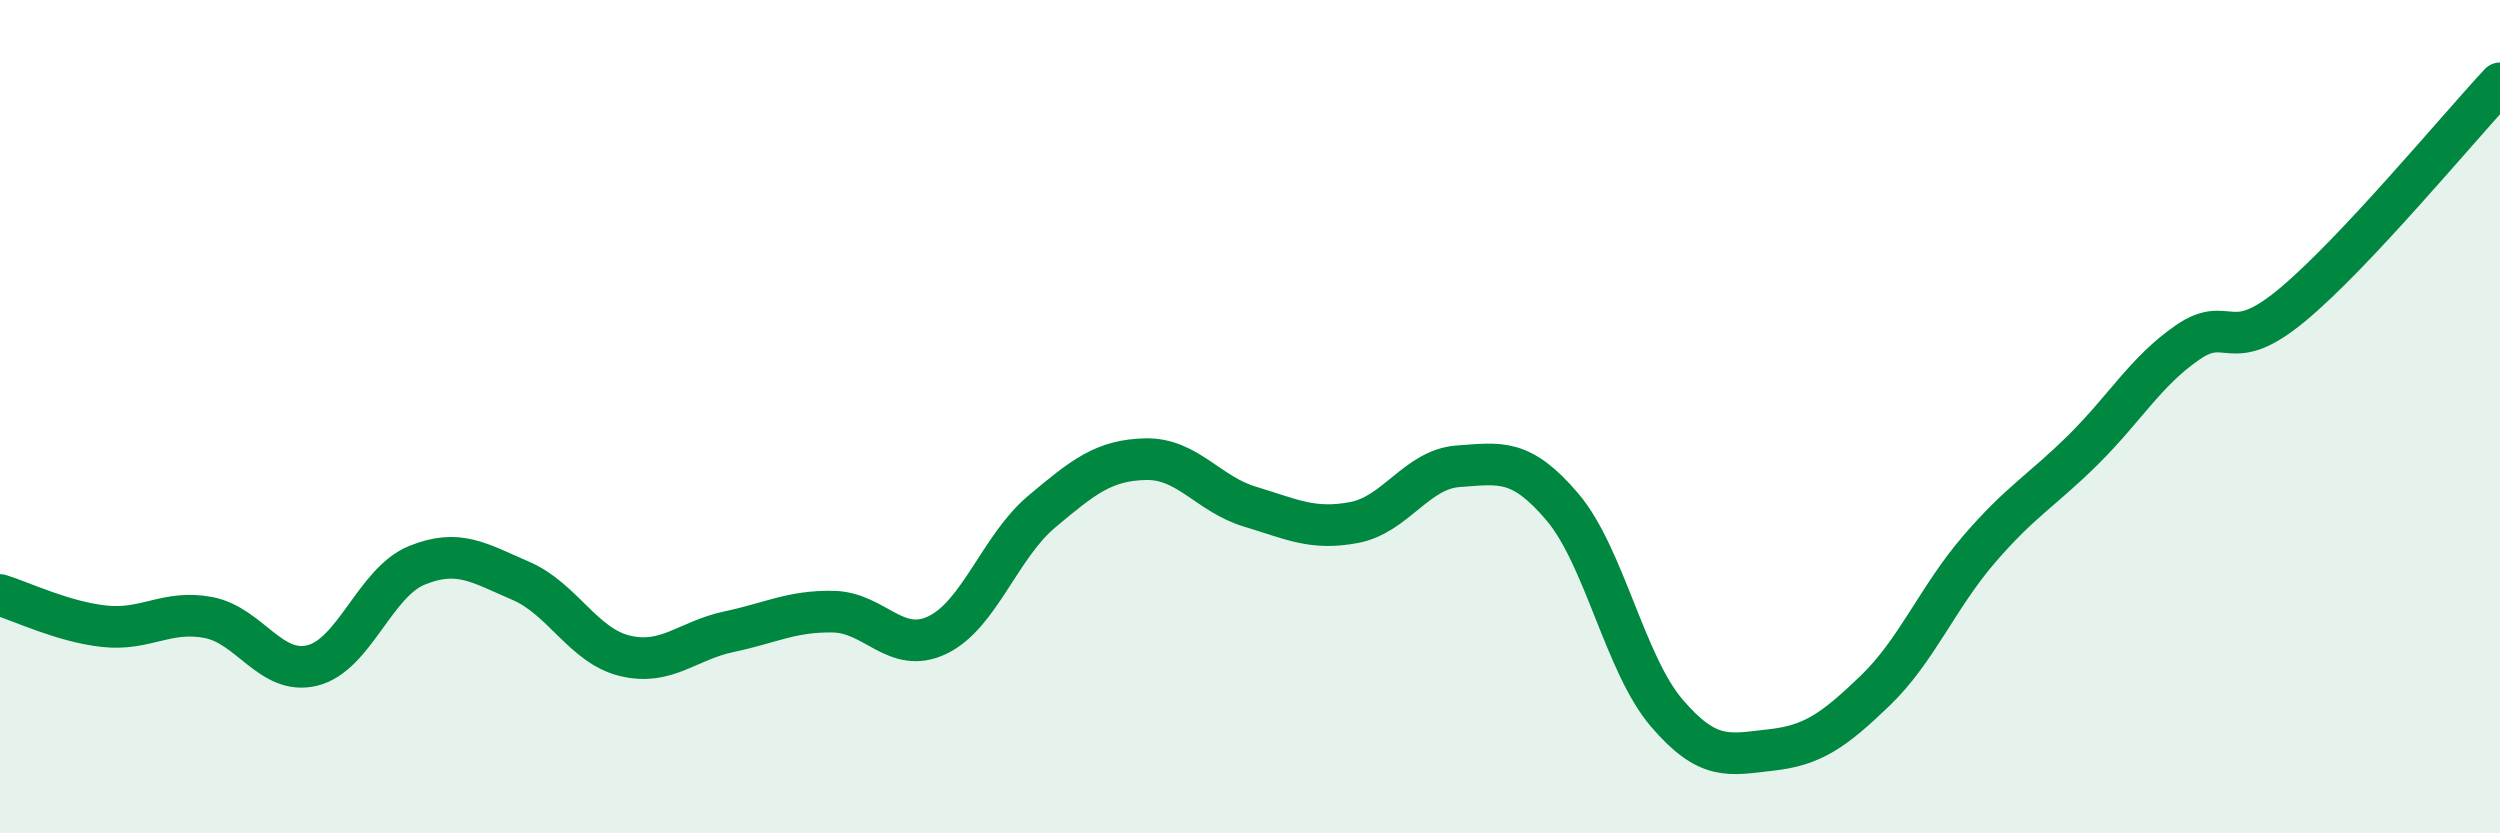
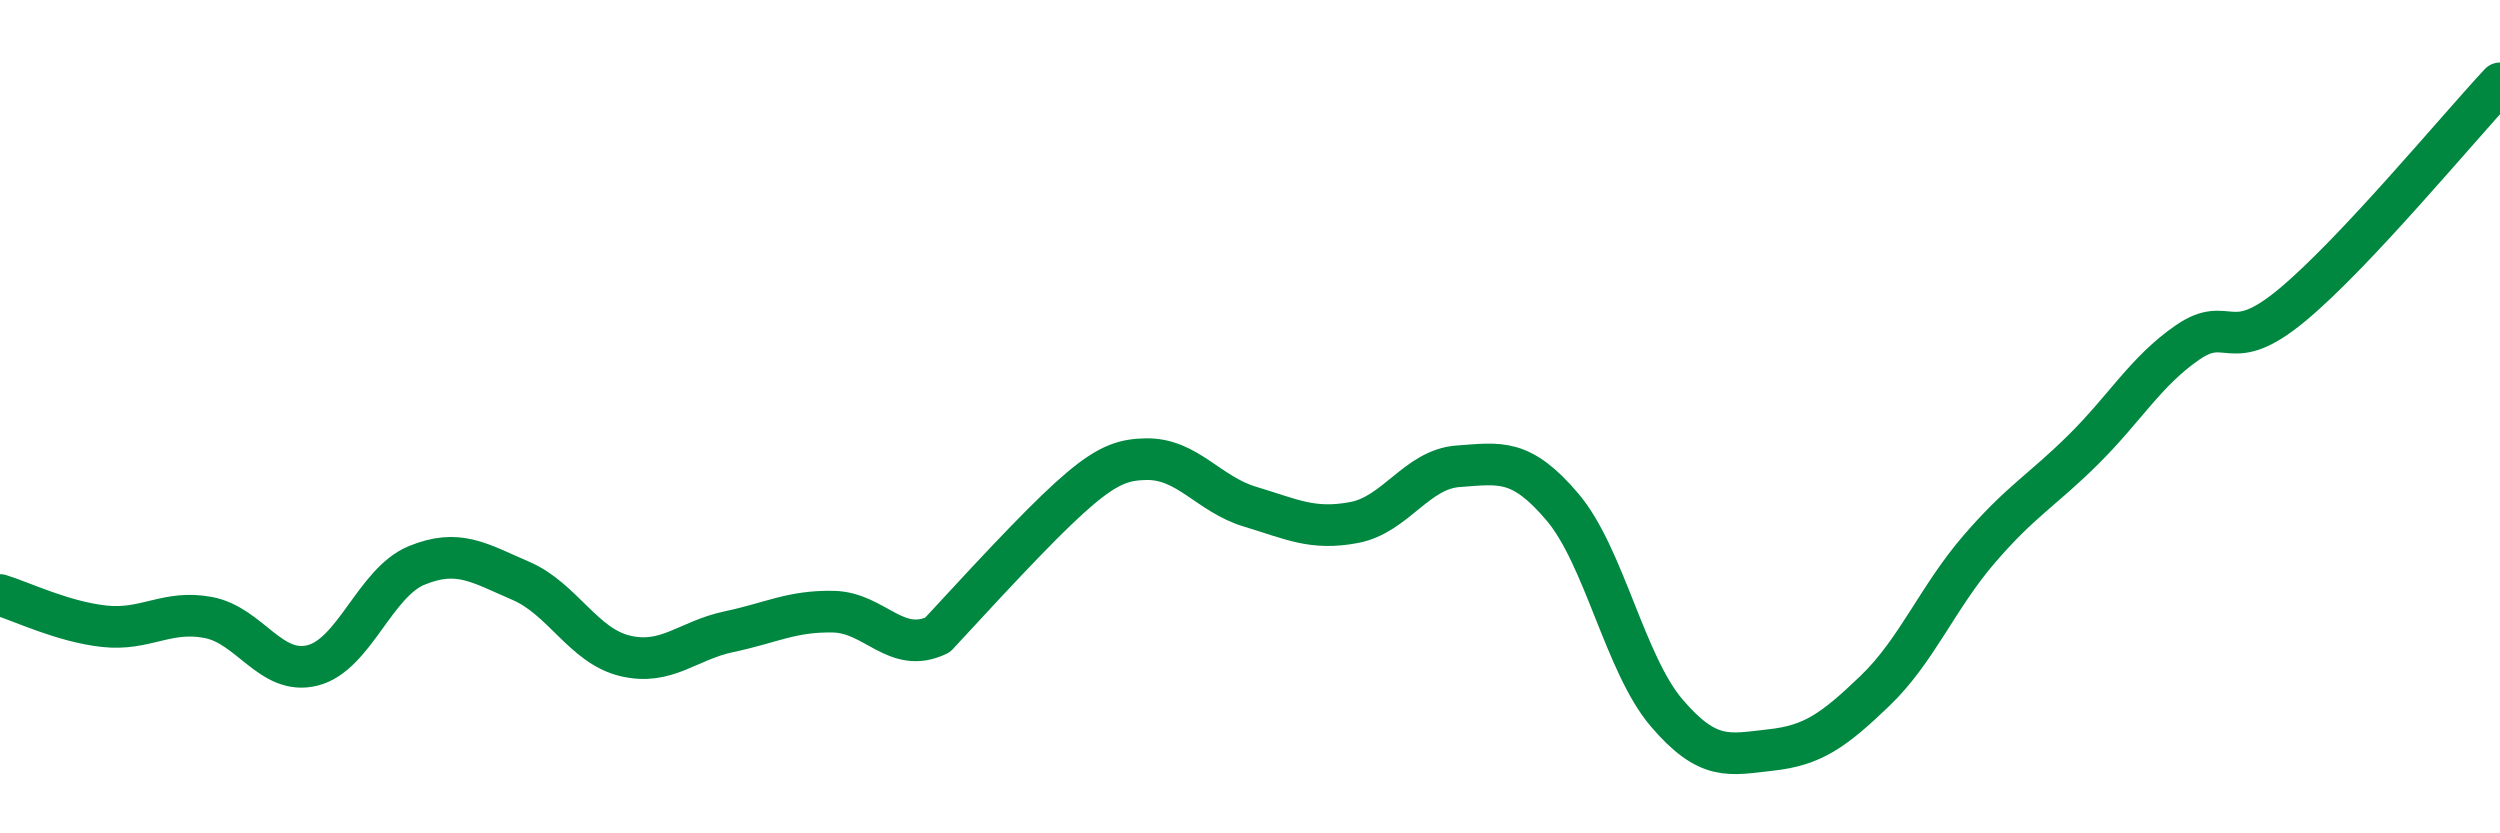
<svg xmlns="http://www.w3.org/2000/svg" width="60" height="20" viewBox="0 0 60 20">
-   <path d="M 0,14.28 C 0.5,14.43 1.5,14.92 2.5,15.03 C 3.5,15.14 4,14.63 5,14.82 C 6,15.01 6.5,16.22 7.5,15.97 C 8.5,15.72 9,13.98 10,13.57 C 11,13.16 11.5,13.51 12.5,13.94 C 13.5,14.37 14,15.5 15,15.74 C 16,15.98 16.5,15.37 17.5,15.16 C 18.5,14.95 19,14.66 20,14.68 C 21,14.7 21.5,15.72 22.5,15.24 C 23.5,14.76 24,13.12 25,12.28 C 26,11.44 26.5,11.04 27.5,11.02 C 28.5,11 29,11.86 30,12.16 C 31,12.46 31.5,12.73 32.5,12.54 C 33.5,12.35 34,11.26 35,11.19 C 36,11.12 36.5,10.99 37.5,12.17 C 38.5,13.35 39,15.94 40,17.11 C 41,18.28 41.5,18.11 42.5,18 C 43.5,17.89 44,17.54 45,16.58 C 46,15.62 46.5,14.34 47.5,13.18 C 48.5,12.02 49,11.78 50,10.79 C 51,9.8 51.5,8.91 52.5,8.22 C 53.5,7.53 53.5,8.57 55,7.33 C 56.5,6.09 59,3.07 60,2L60 20L0 20Z" fill="#008740" opacity="0.1" stroke-linecap="round" stroke-linejoin="round" />
-   <path d="M 0,14.28 C 0.5,14.43 1.5,14.92 2.5,15.03 C 3.5,15.14 4,14.63 5,14.82 C 6,15.01 6.5,16.22 7.5,15.97 C 8.5,15.72 9,13.98 10,13.57 C 11,13.16 11.5,13.51 12.5,13.94 C 13.5,14.37 14,15.5 15,15.74 C 16,15.98 16.5,15.37 17.5,15.16 C 18.5,14.95 19,14.66 20,14.68 C 21,14.7 21.5,15.72 22.5,15.24 C 23.5,14.76 24,13.12 25,12.28 C 26,11.44 26.5,11.04 27.5,11.02 C 28.5,11 29,11.86 30,12.16 C 31,12.46 31.5,12.73 32.5,12.54 C 33.5,12.35 34,11.26 35,11.19 C 36,11.12 36.5,10.99 37.5,12.17 C 38.5,13.35 39,15.94 40,17.11 C 41,18.28 41.5,18.11 42.5,18 C 43.5,17.89 44,17.54 45,16.58 C 46,15.62 46.5,14.34 47.5,13.18 C 48.5,12.02 49,11.78 50,10.79 C 51,9.8 51.5,8.91 52.5,8.22 C 53.5,7.53 53.5,8.57 55,7.33 C 56.5,6.09 59,3.07 60,2" stroke="#008740" stroke-width="1" fill="none" stroke-linecap="round" stroke-linejoin="round" />
+   <path d="M 0,14.28 C 0.5,14.43 1.5,14.92 2.5,15.03 C 3.5,15.14 4,14.63 5,14.82 C 6,15.01 6.5,16.22 7.5,15.97 C 8.5,15.72 9,13.98 10,13.57 C 11,13.16 11.5,13.51 12.5,13.94 C 13.5,14.37 14,15.5 15,15.74 C 16,15.98 16.5,15.37 17.5,15.16 C 18.5,14.95 19,14.66 20,14.68 C 21,14.7 21.5,15.72 22.5,15.24 C 26,11.44 26.5,11.04 27.5,11.02 C 28.5,11 29,11.86 30,12.16 C 31,12.46 31.5,12.73 32.5,12.54 C 33.5,12.35 34,11.26 35,11.19 C 36,11.12 36.5,10.99 37.5,12.17 C 38.5,13.35 39,15.94 40,17.11 C 41,18.28 41.5,18.11 42.5,18 C 43.5,17.89 44,17.54 45,16.58 C 46,15.62 46.5,14.34 47.5,13.18 C 48.5,12.02 49,11.78 50,10.79 C 51,9.8 51.5,8.91 52.5,8.22 C 53.5,7.53 53.5,8.57 55,7.33 C 56.5,6.09 59,3.07 60,2" stroke="#008740" stroke-width="1" fill="none" stroke-linecap="round" stroke-linejoin="round" />
</svg>